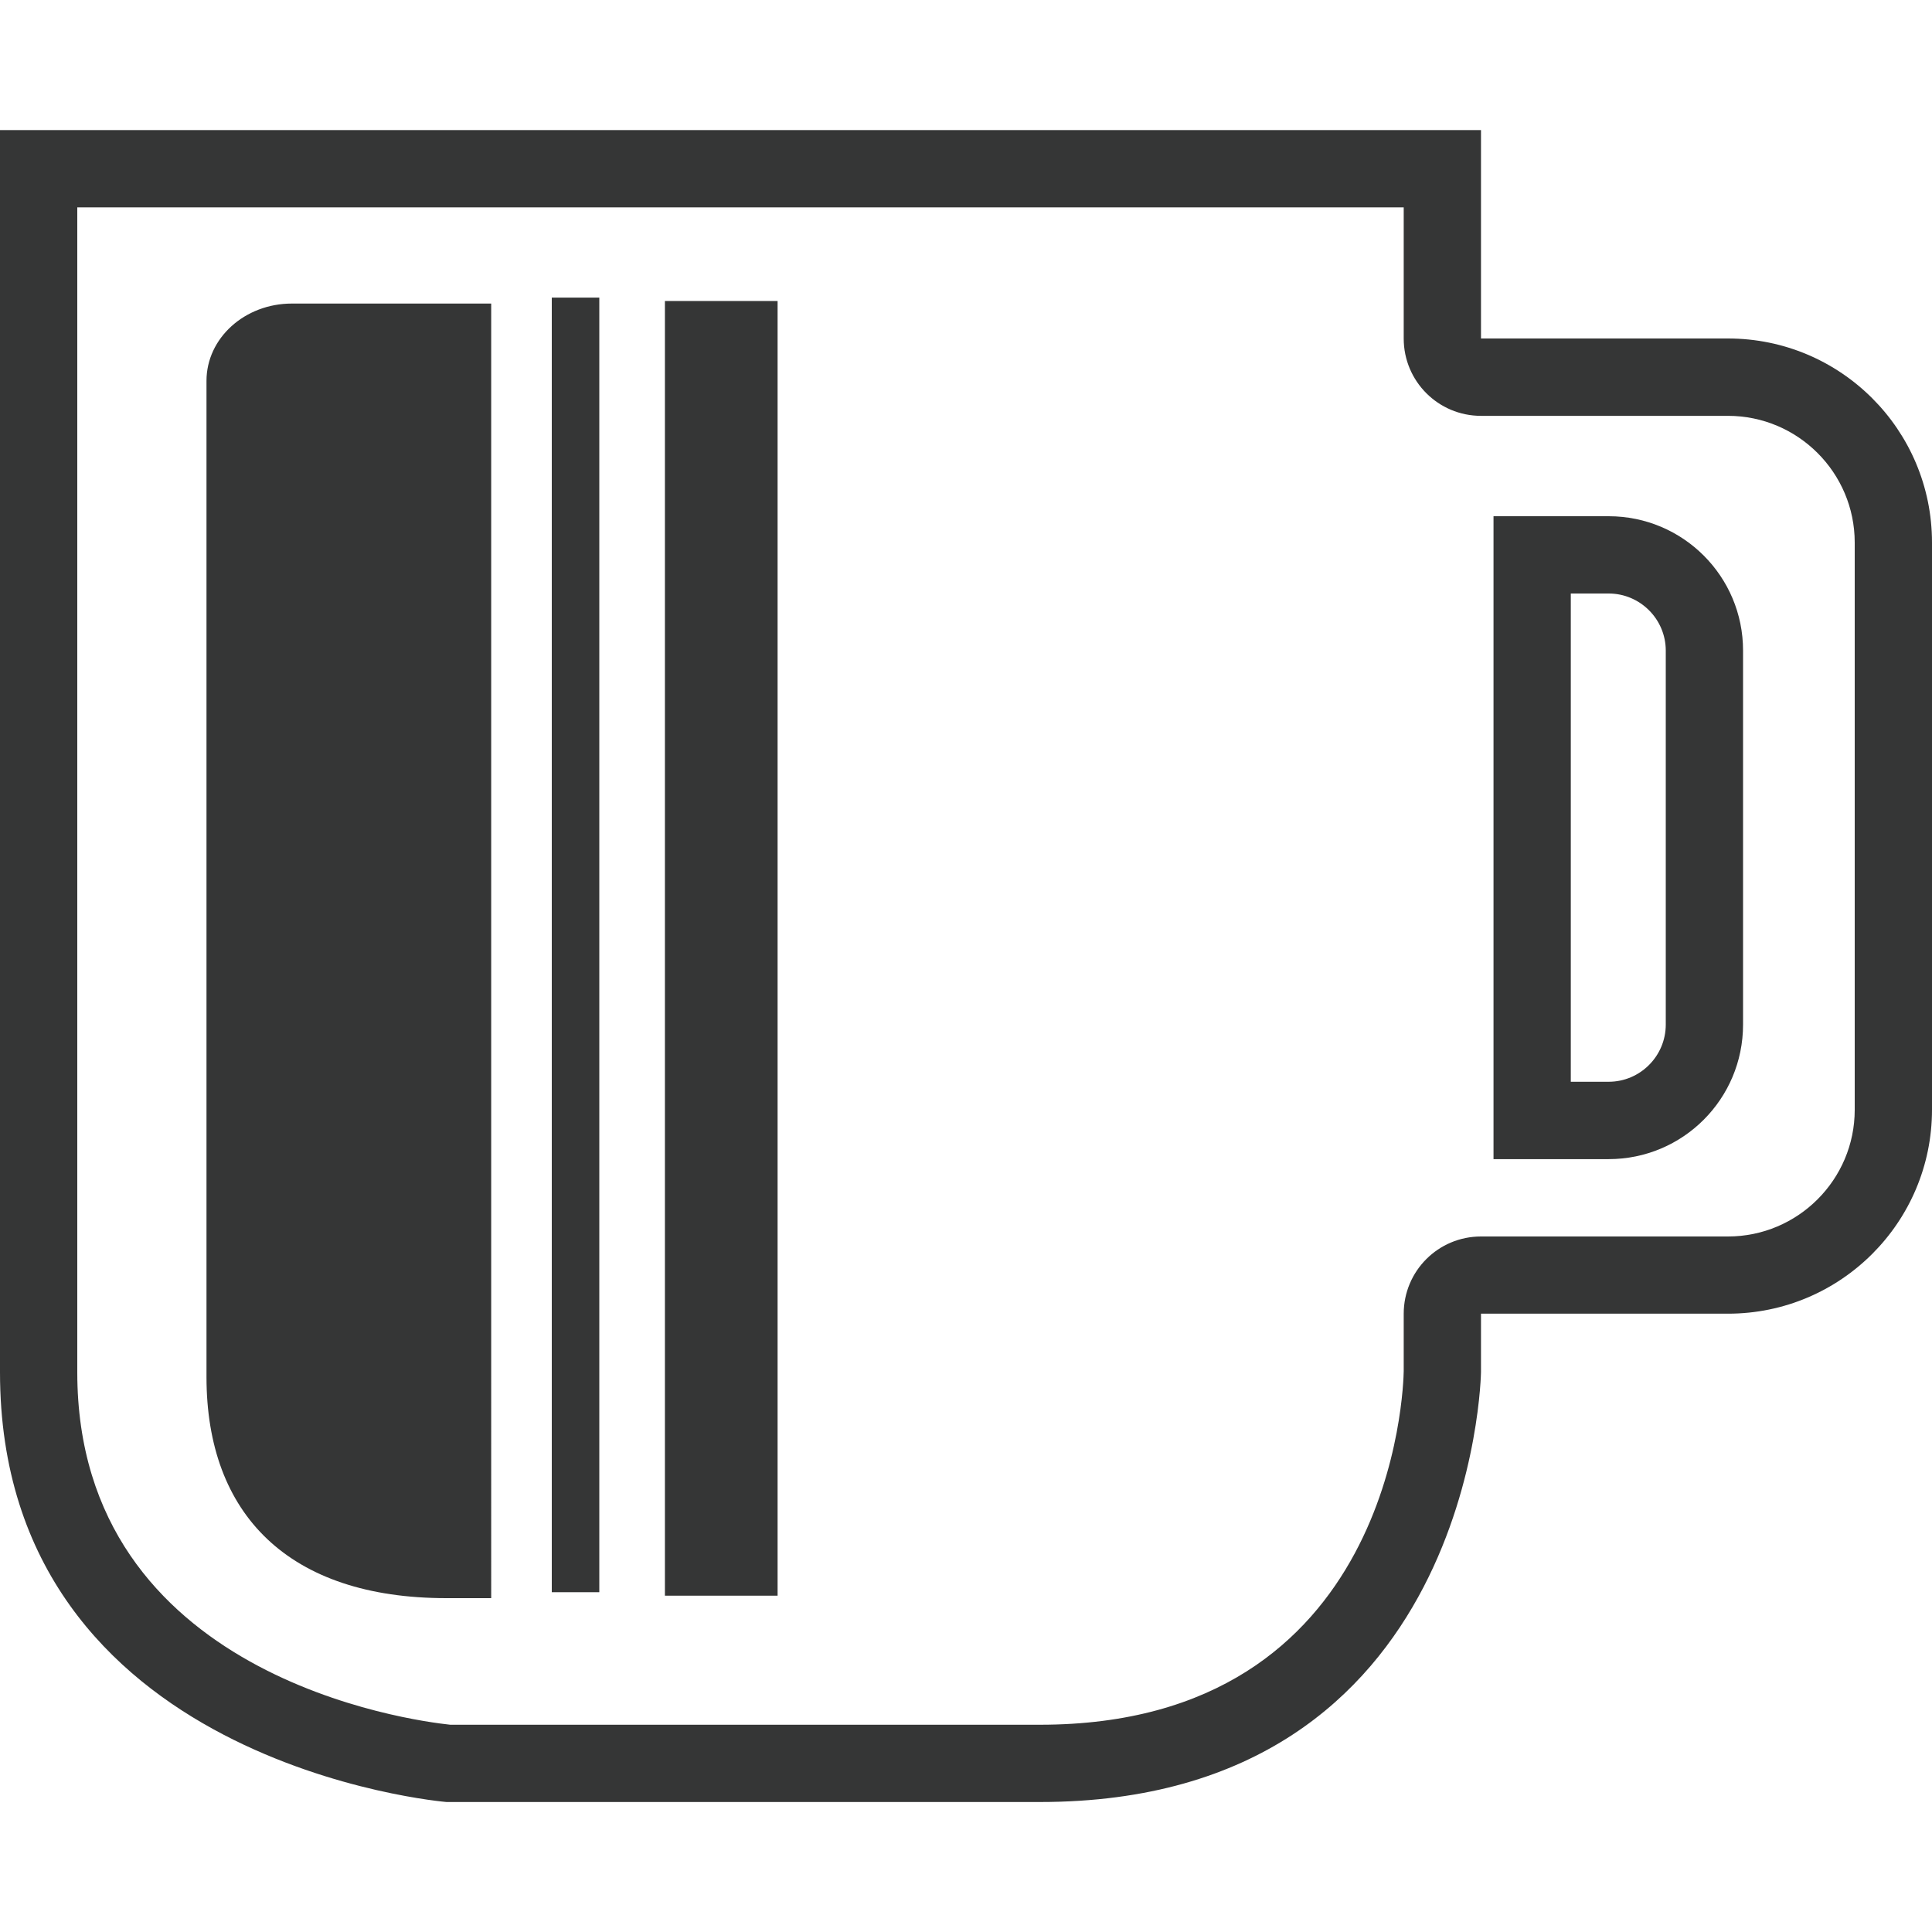
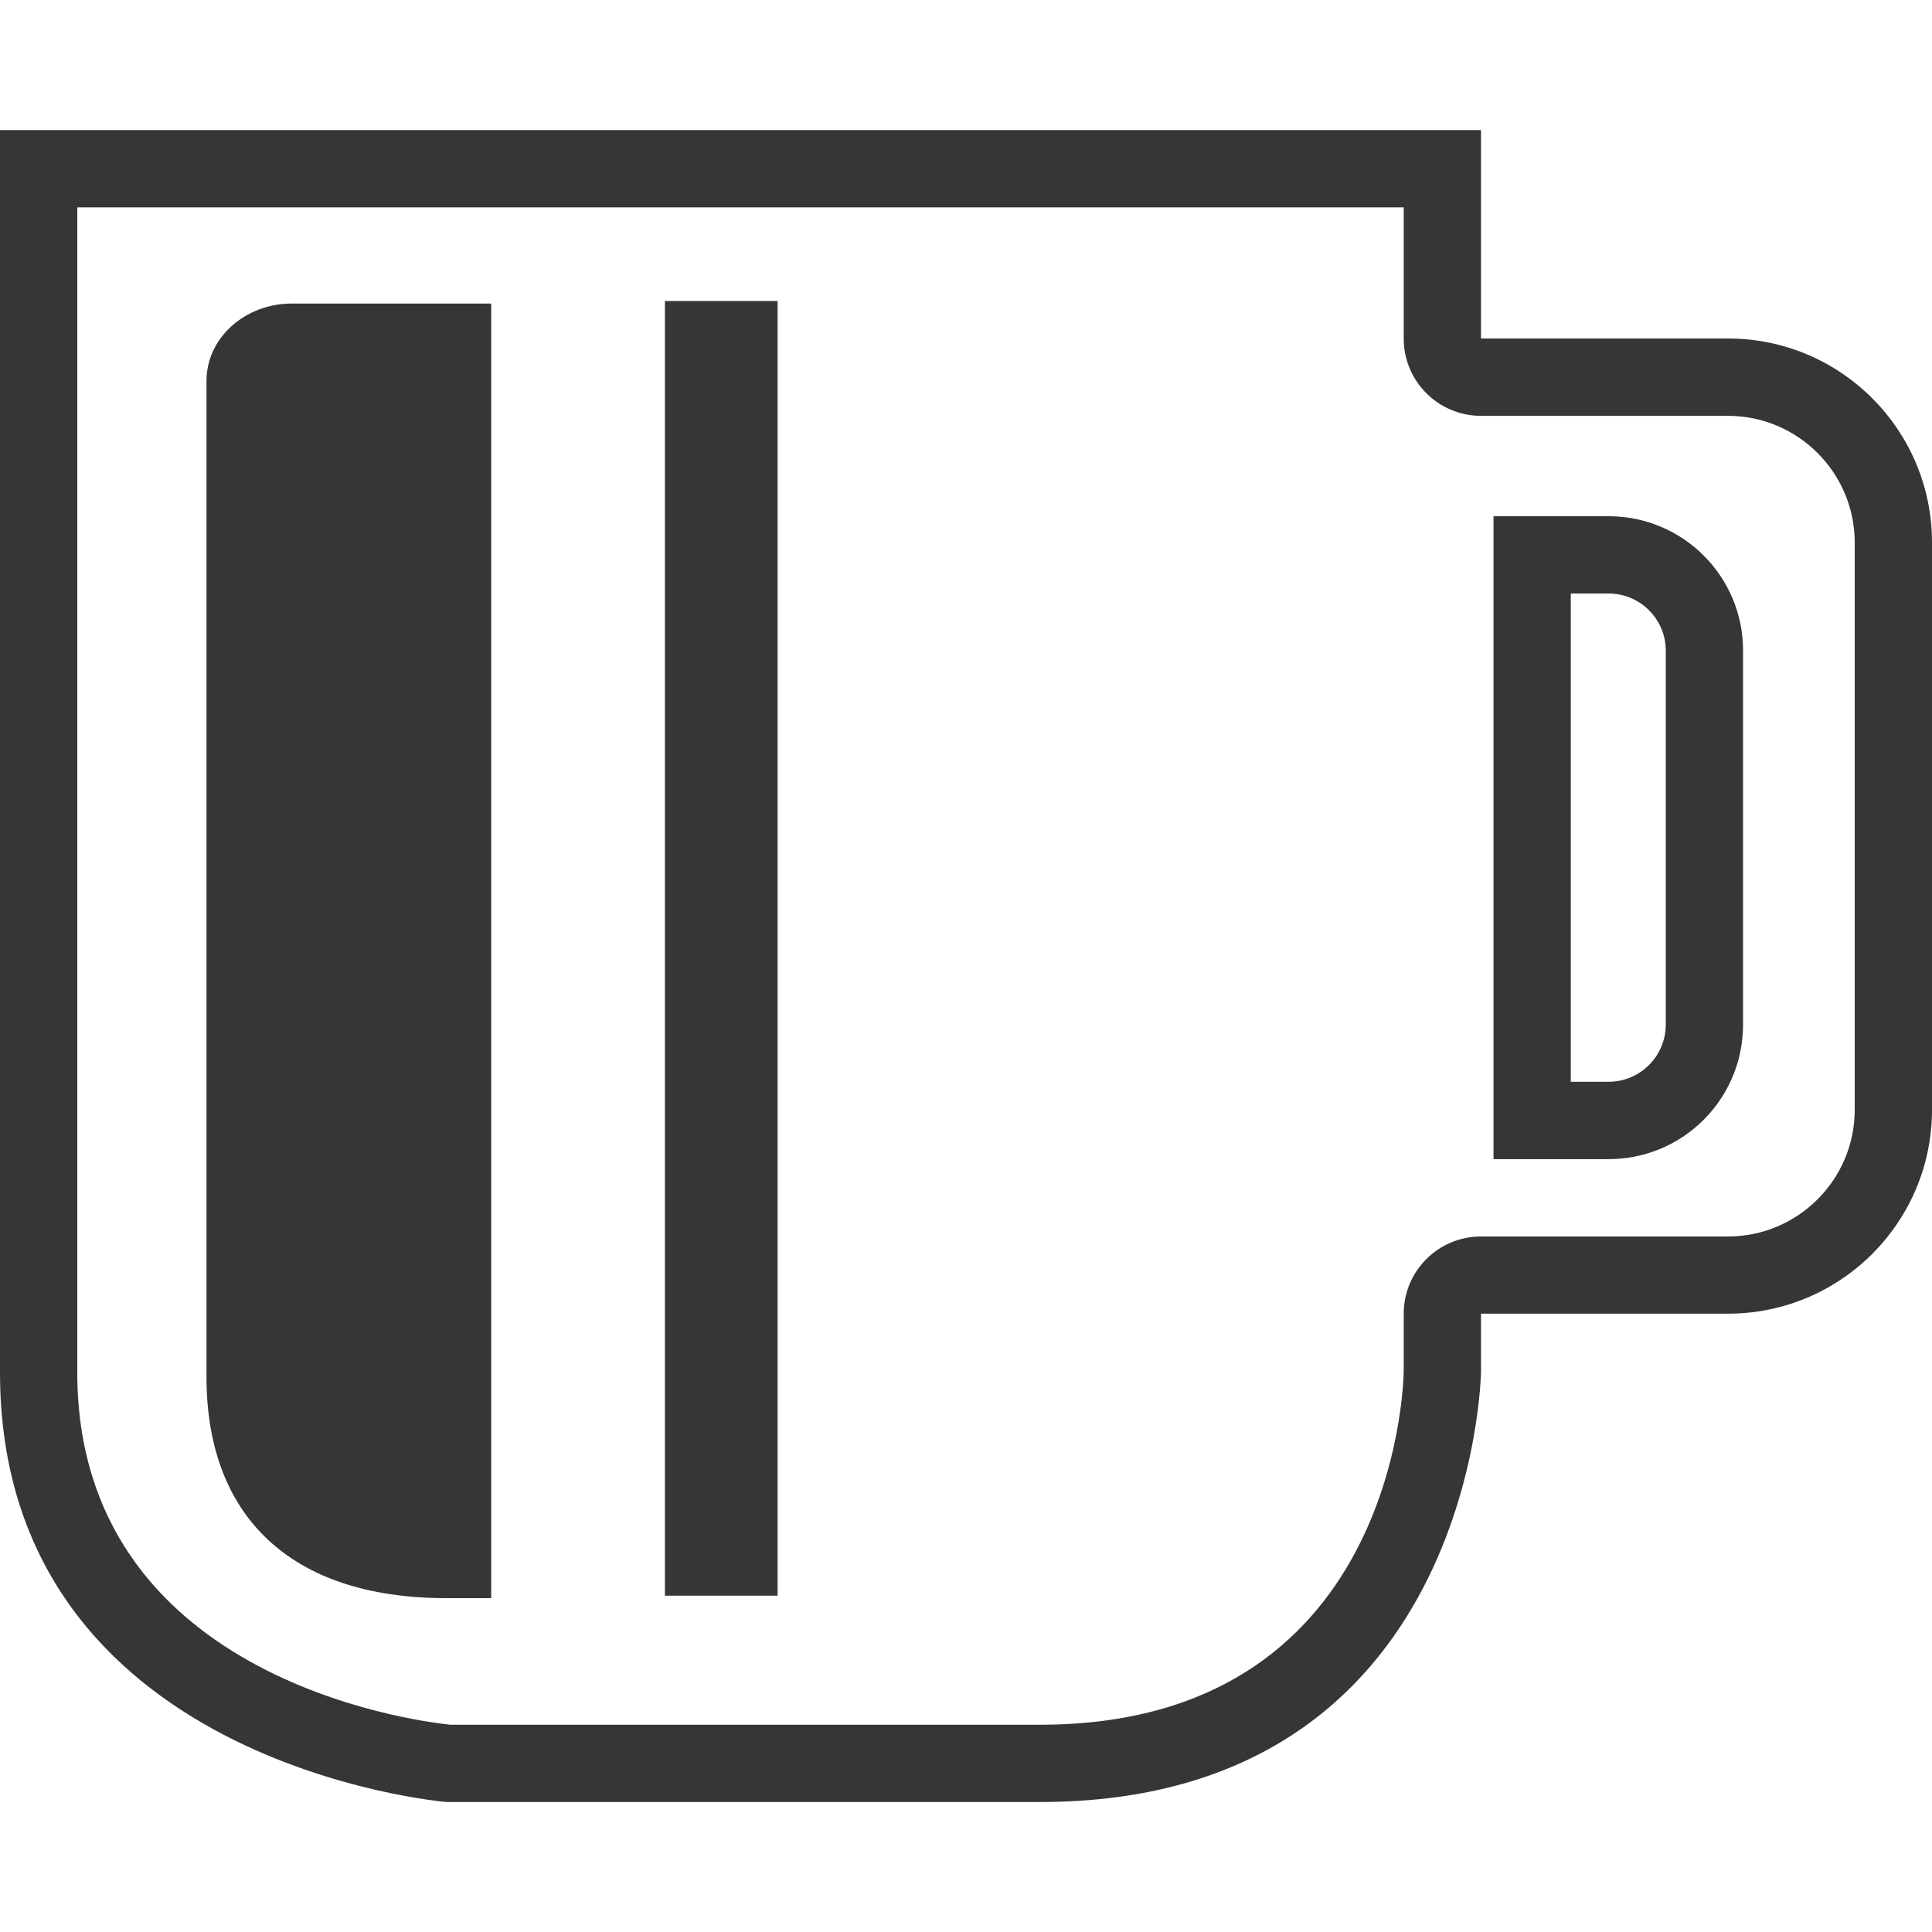
<svg xmlns="http://www.w3.org/2000/svg" version="1.1" id="Tassen" x="0px" y="0px" width="25px" height="25px" viewBox="0 0 25 25" enable-background="new 0 0 25 25" xml:space="preserve">
  <g>
    <path fill="#353636" d="M18.164,2.683v1.698c0,0.552,0.447,1,1,1h3.196c0.904,0,1.64,0.735,1.64,1.64v7.34   c0,0.903-0.735,1.639-1.64,1.639h-3.196c-0.553,0-1,0.447-1,1v0.743c-0.003,0.188-0.118,4.575-4.707,4.575H5.826   C5.343,22.267,1,21.703,1,17.757v-2.103V8.75V6.708V2.683H18.164 M19.164,1.683H0v5.025V8.75v6.904v2.103   c0,5.086,5.778,5.561,5.778,5.561s2.053,0,7.679,0s5.707-5.561,5.707-5.561v-0.758h3.196c1.457,0,2.64-1.182,2.64-2.639v-7.34   c0-1.458-1.183-2.64-2.64-2.64h-3.196V1.683L19.164,1.683z" />
  </g>
  <g>
    <path fill="#353636" d="M20.816,7.68c0.407,0,0.739,0.332,0.739,0.739v4.839c0,0.408-0.332,0.74-0.739,0.74h-0.49v-0.394V9.043   V7.68H20.816 M20.816,6.68h-1.49v0.813v1.551v4.561v1.394h1.49c0.961,0,1.739-0.779,1.739-1.74V8.419   C22.556,7.458,21.777,6.68,20.816,6.68L20.816,6.68z" />
  </g>
  <path fill="#353636" d="M6.356,20.68H5.777c-2.043,0-3.105-1.085-3.105-2.861V4.928c0-0.553,0.495-1,1.105-1h2.579V20.68z" />
  <rect x="8.604" y="3.895" fill="#353636" width="1.458" height="16.753" />
-   <rect x="7.14" y="3.851" fill="#353636" width="0.615" height="16.752" />
</svg>